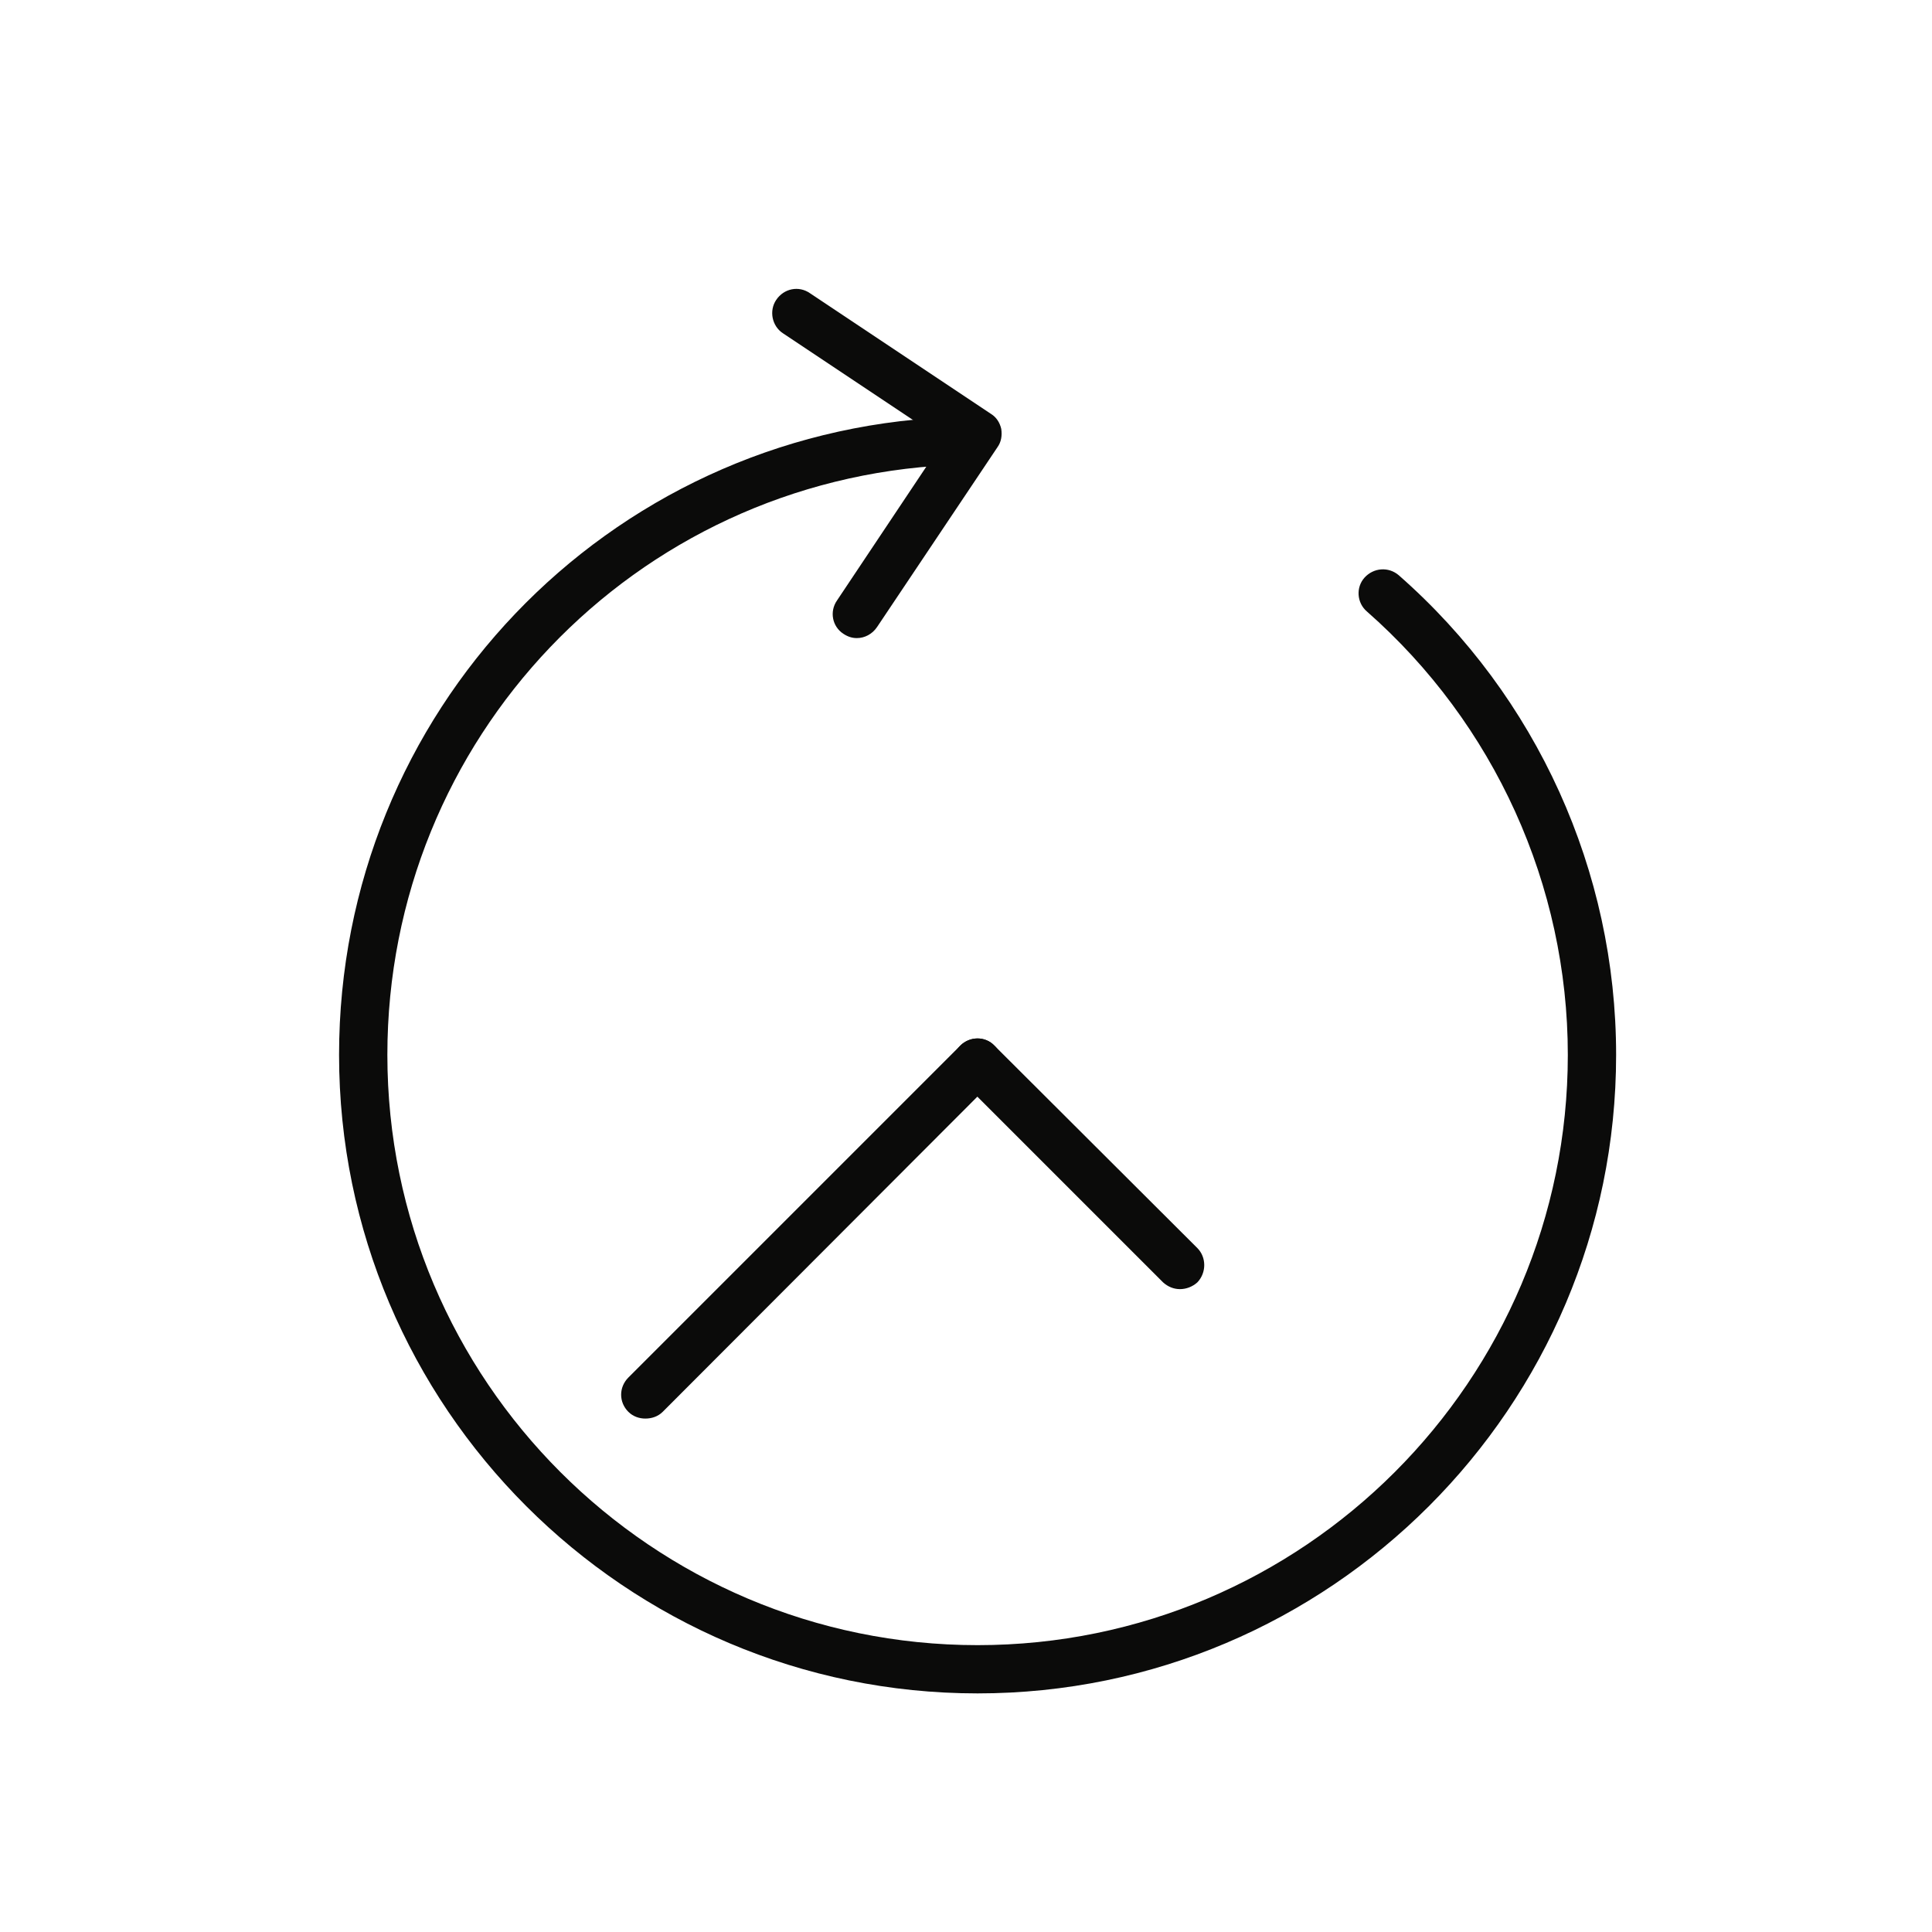
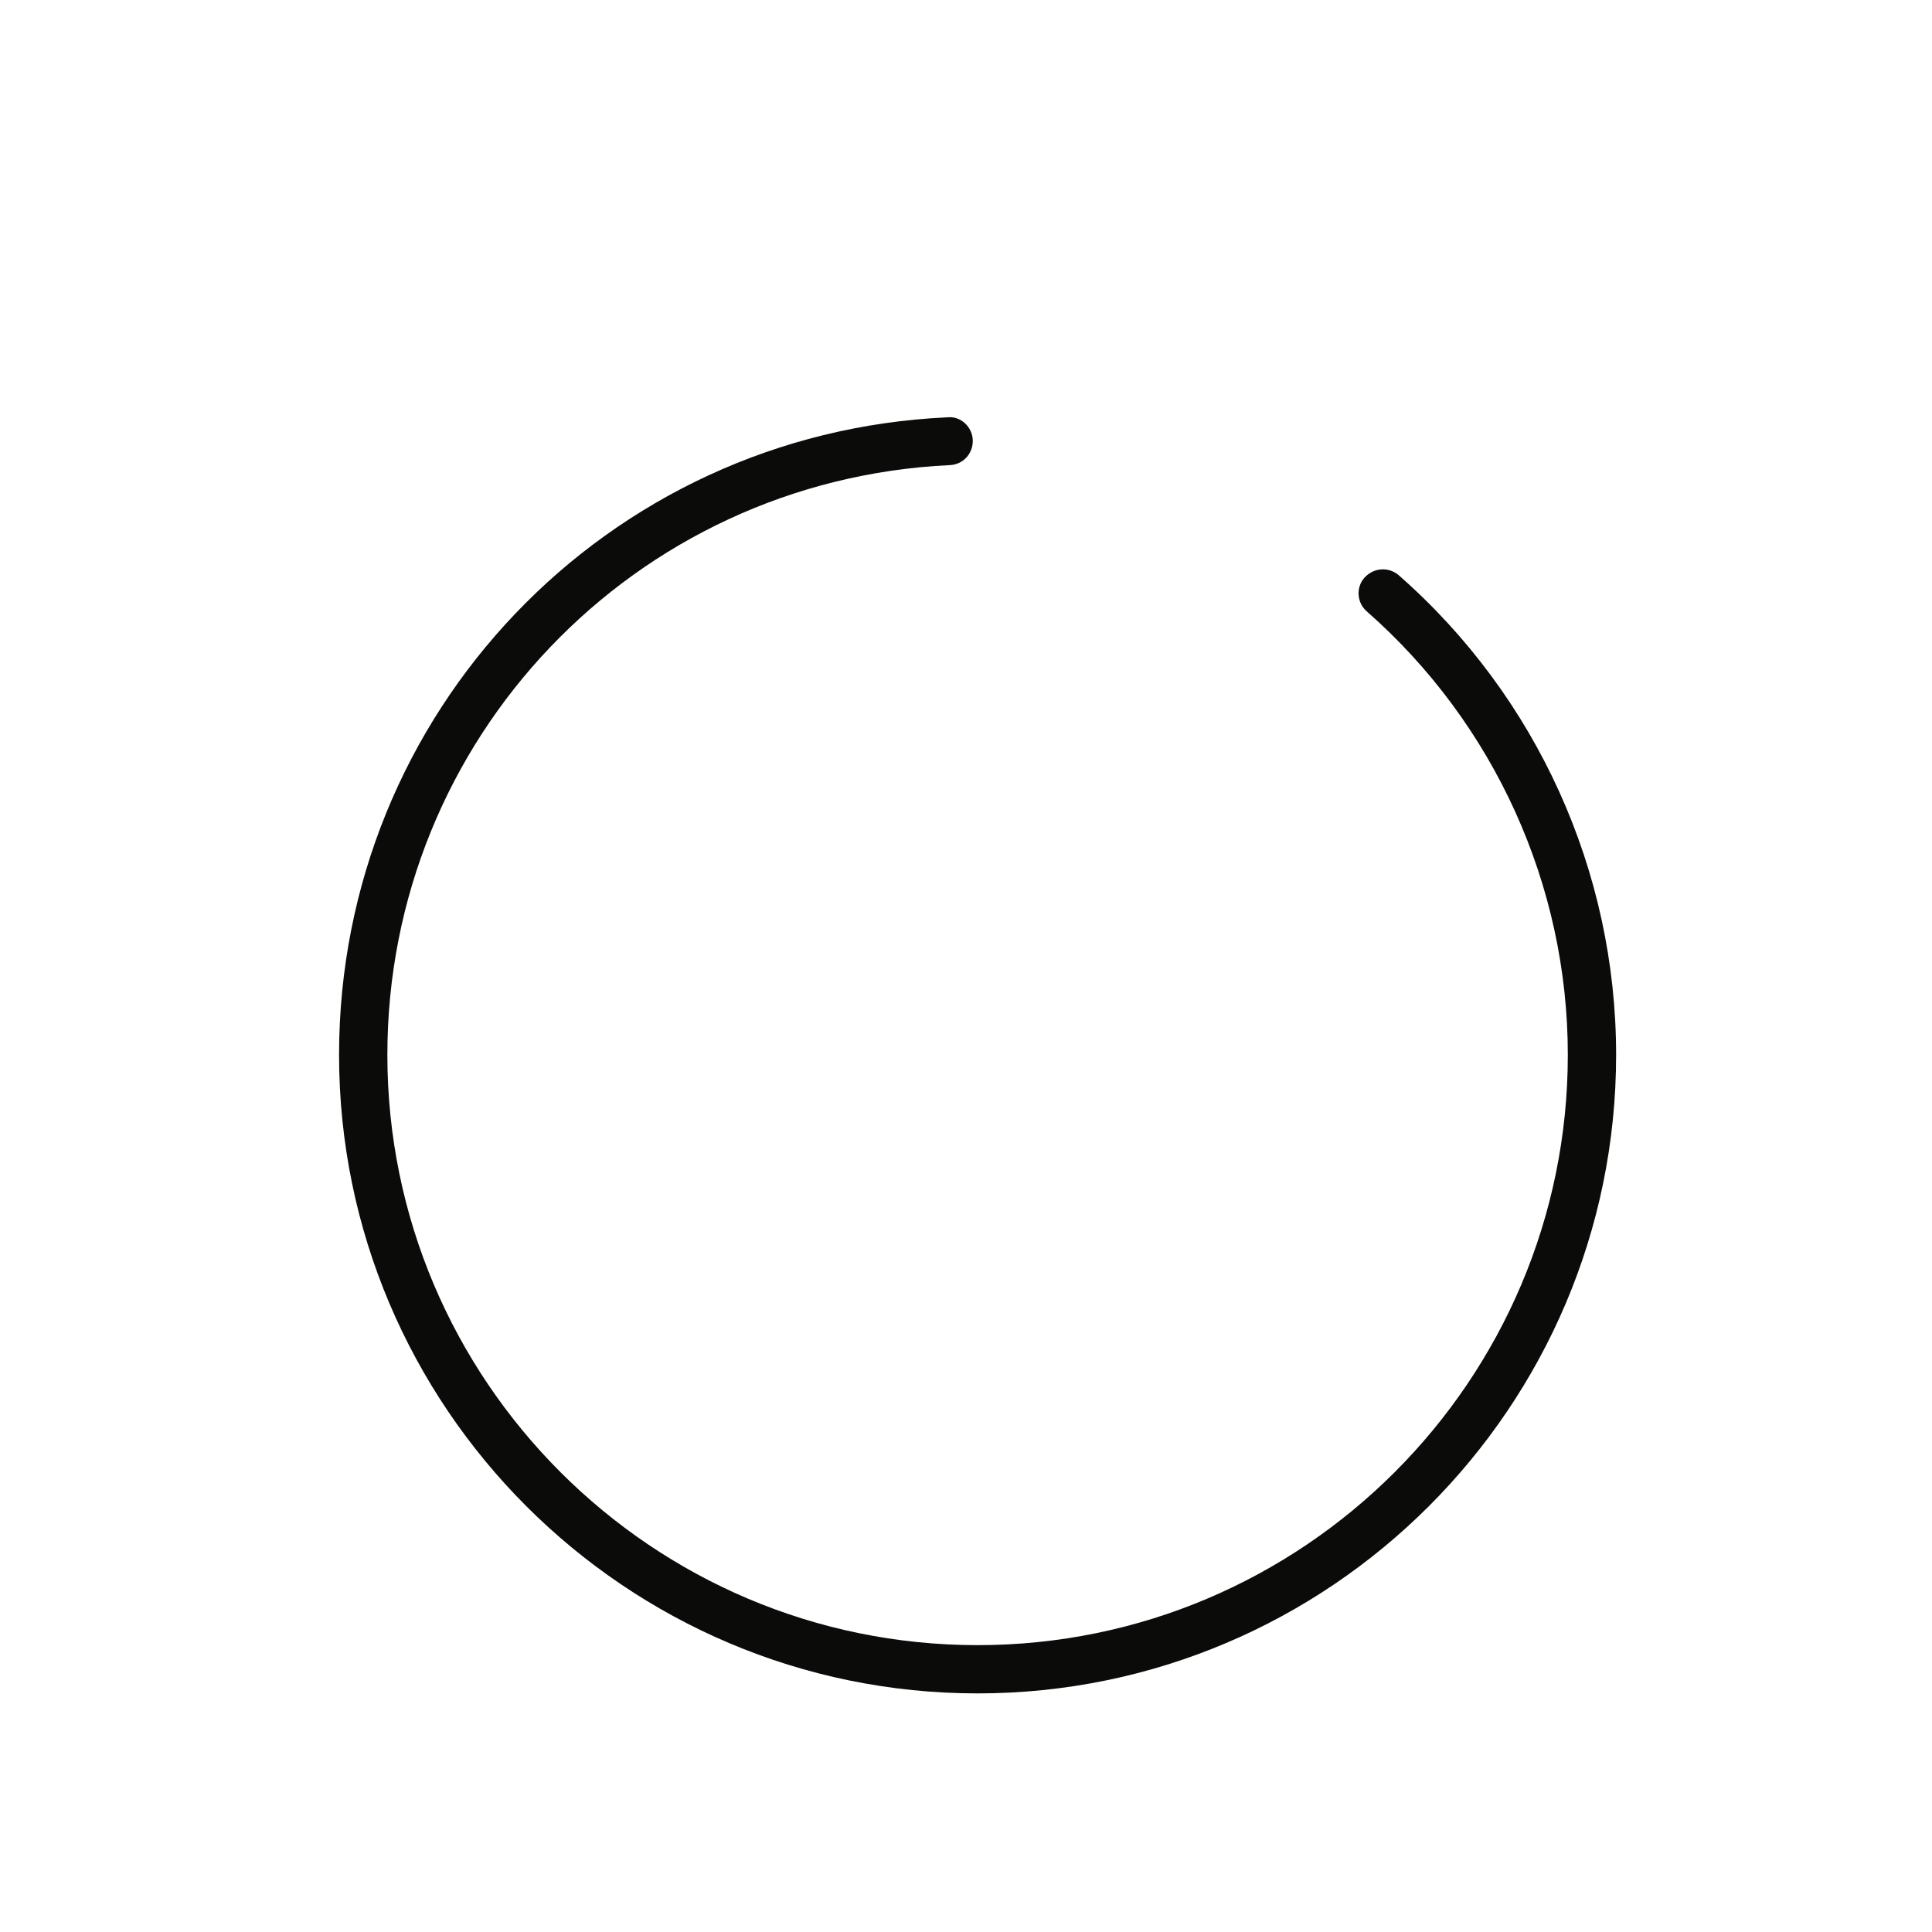
<svg xmlns="http://www.w3.org/2000/svg" width="40" height="40" viewBox="0 0 40 40">
  <g fill="none" fill-rule="evenodd">
    <g>
      <g>
        <g>
          <g>
            <g>
-               <path d="M0 0H40V40H0z" transform="translate(-441 -1106) translate(130 633) translate(0 400) translate(268 49) translate(43 24)" />
              <g fill="#0B0B0A">
                <path d="M13.24 29.06C5.95 29.06.02 23.13.02 15.84c0-7.08 5.53-12.88 12.6-13.2.27-.03.51.2.52.47.01.28-.2.51-.48.52C6.13 3.941 1.02 9.3 1.02 15.84c0 6.74 5.48 12.221 12.22 12.221S25.46 22.58 25.46 15.84c0-3.51-1.52-6.859-4.16-9.18-.21-.18-.23-.499-.05-.7.19-.21.5-.23.71-.05 2.86 2.51 4.5 6.131 4.5 9.93 0 7.29-5.93 13.22-13.22 13.22" transform="translate(-441 -1106) translate(130 633) translate(0 400) translate(268 49) translate(43 24) translate(7 6)" />
-                 <path d="M6.36 23.37c-.12 0-.25-.04-.35-.139-.2-.2-.2-.51 0-.711l6.87-6.87c.2-.2.52-.2.71 0 .2.19.2.51 0 .7l-6.87 6.881c-.1.099-.23.139-.36.139" transform="translate(-441 -1106) translate(130 633) translate(0 400) translate(268 49) translate(43 24) translate(7 6)" />
-                 <path d="M17.43 20.69c-.13 0-.25-.05-.35-.14l-4.2-4.2c-.19-.19-.19-.51 0-.7.2-.2.52-.2.71 0l4.2 4.19c.19.191.19.511 0 .71-.1.09-.23.14-.36.14M10.74 7.211c-.1 0-.19-.03-.28-.09-.23-.15-.29-.461-.13-.69l2.21-3.311L9.21.9C8.98.75 8.92.431 9.07.21c.16-.24.47-.3.7-.139l3.75 2.5c.11.069.18.179.21.309.02.14 0 .27-.08.381L11.16 6.98c-.1.15-.26.231-.42.231" transform="translate(-441 -1106) translate(130 633) translate(0 400) translate(268 49) translate(43 24) translate(7 6)" />
              </g>
            </g>
          </g>
        </g>
      </g>
    </g>
  </g>
</svg>